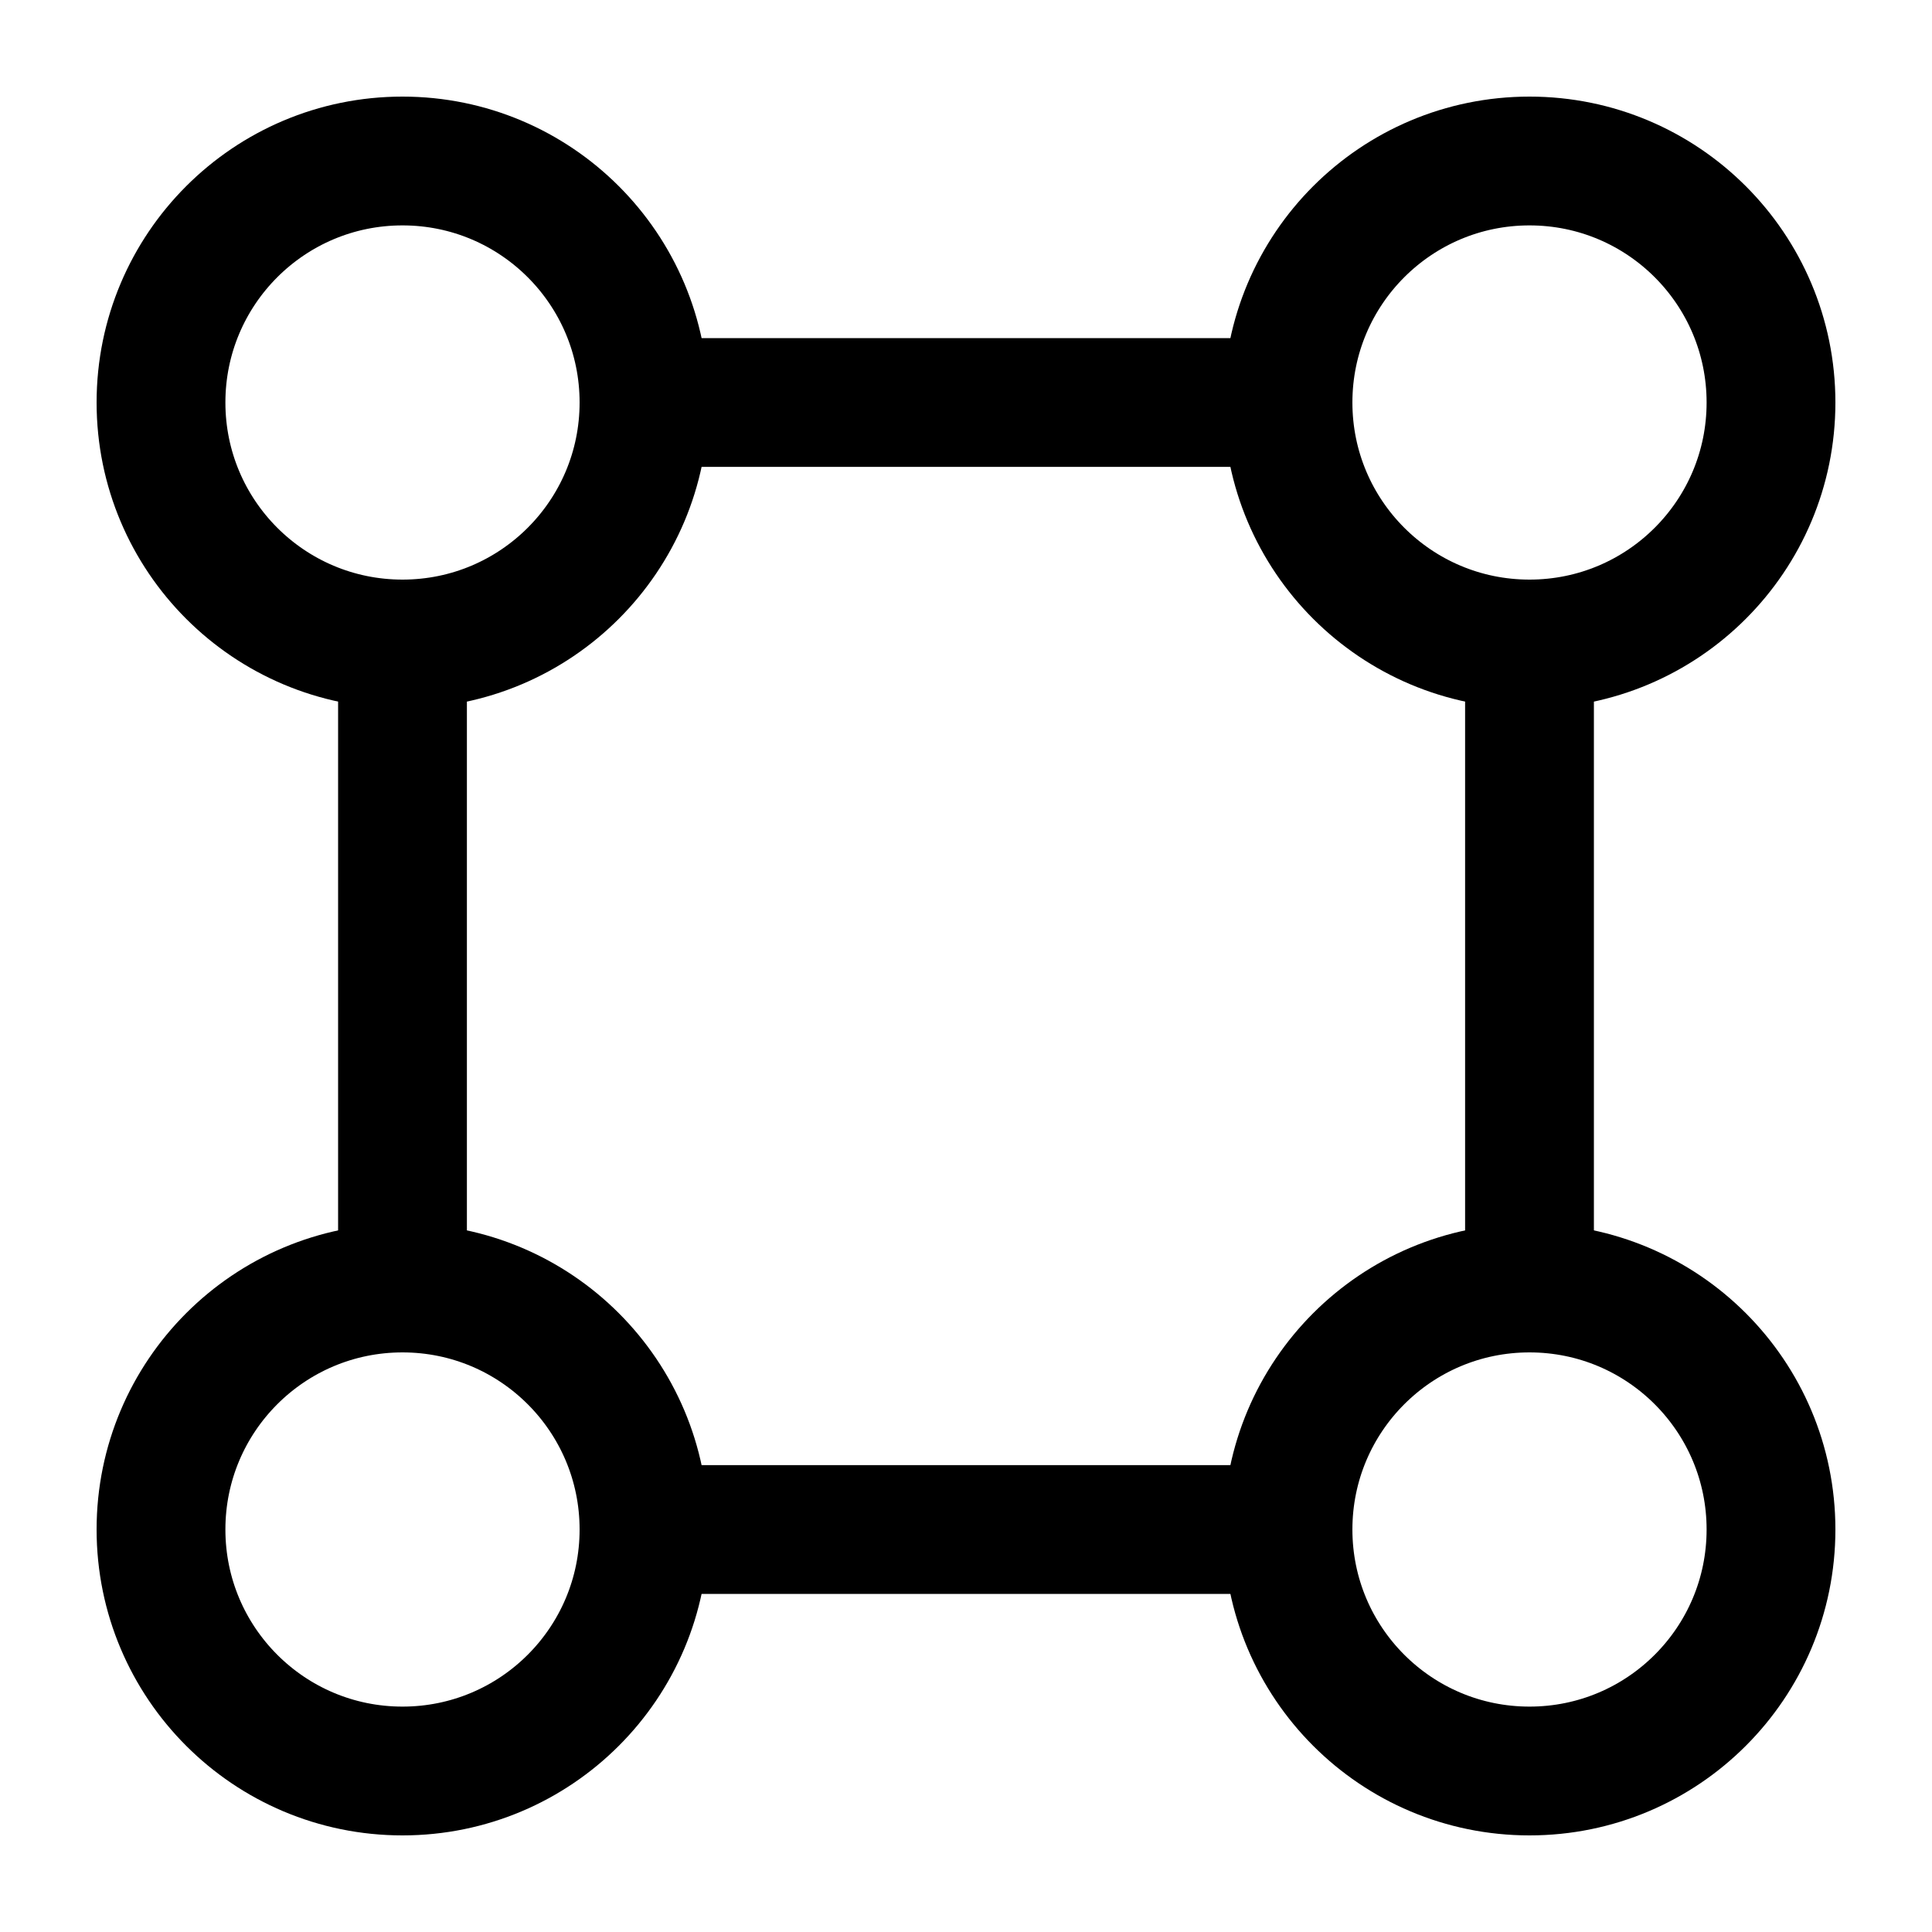
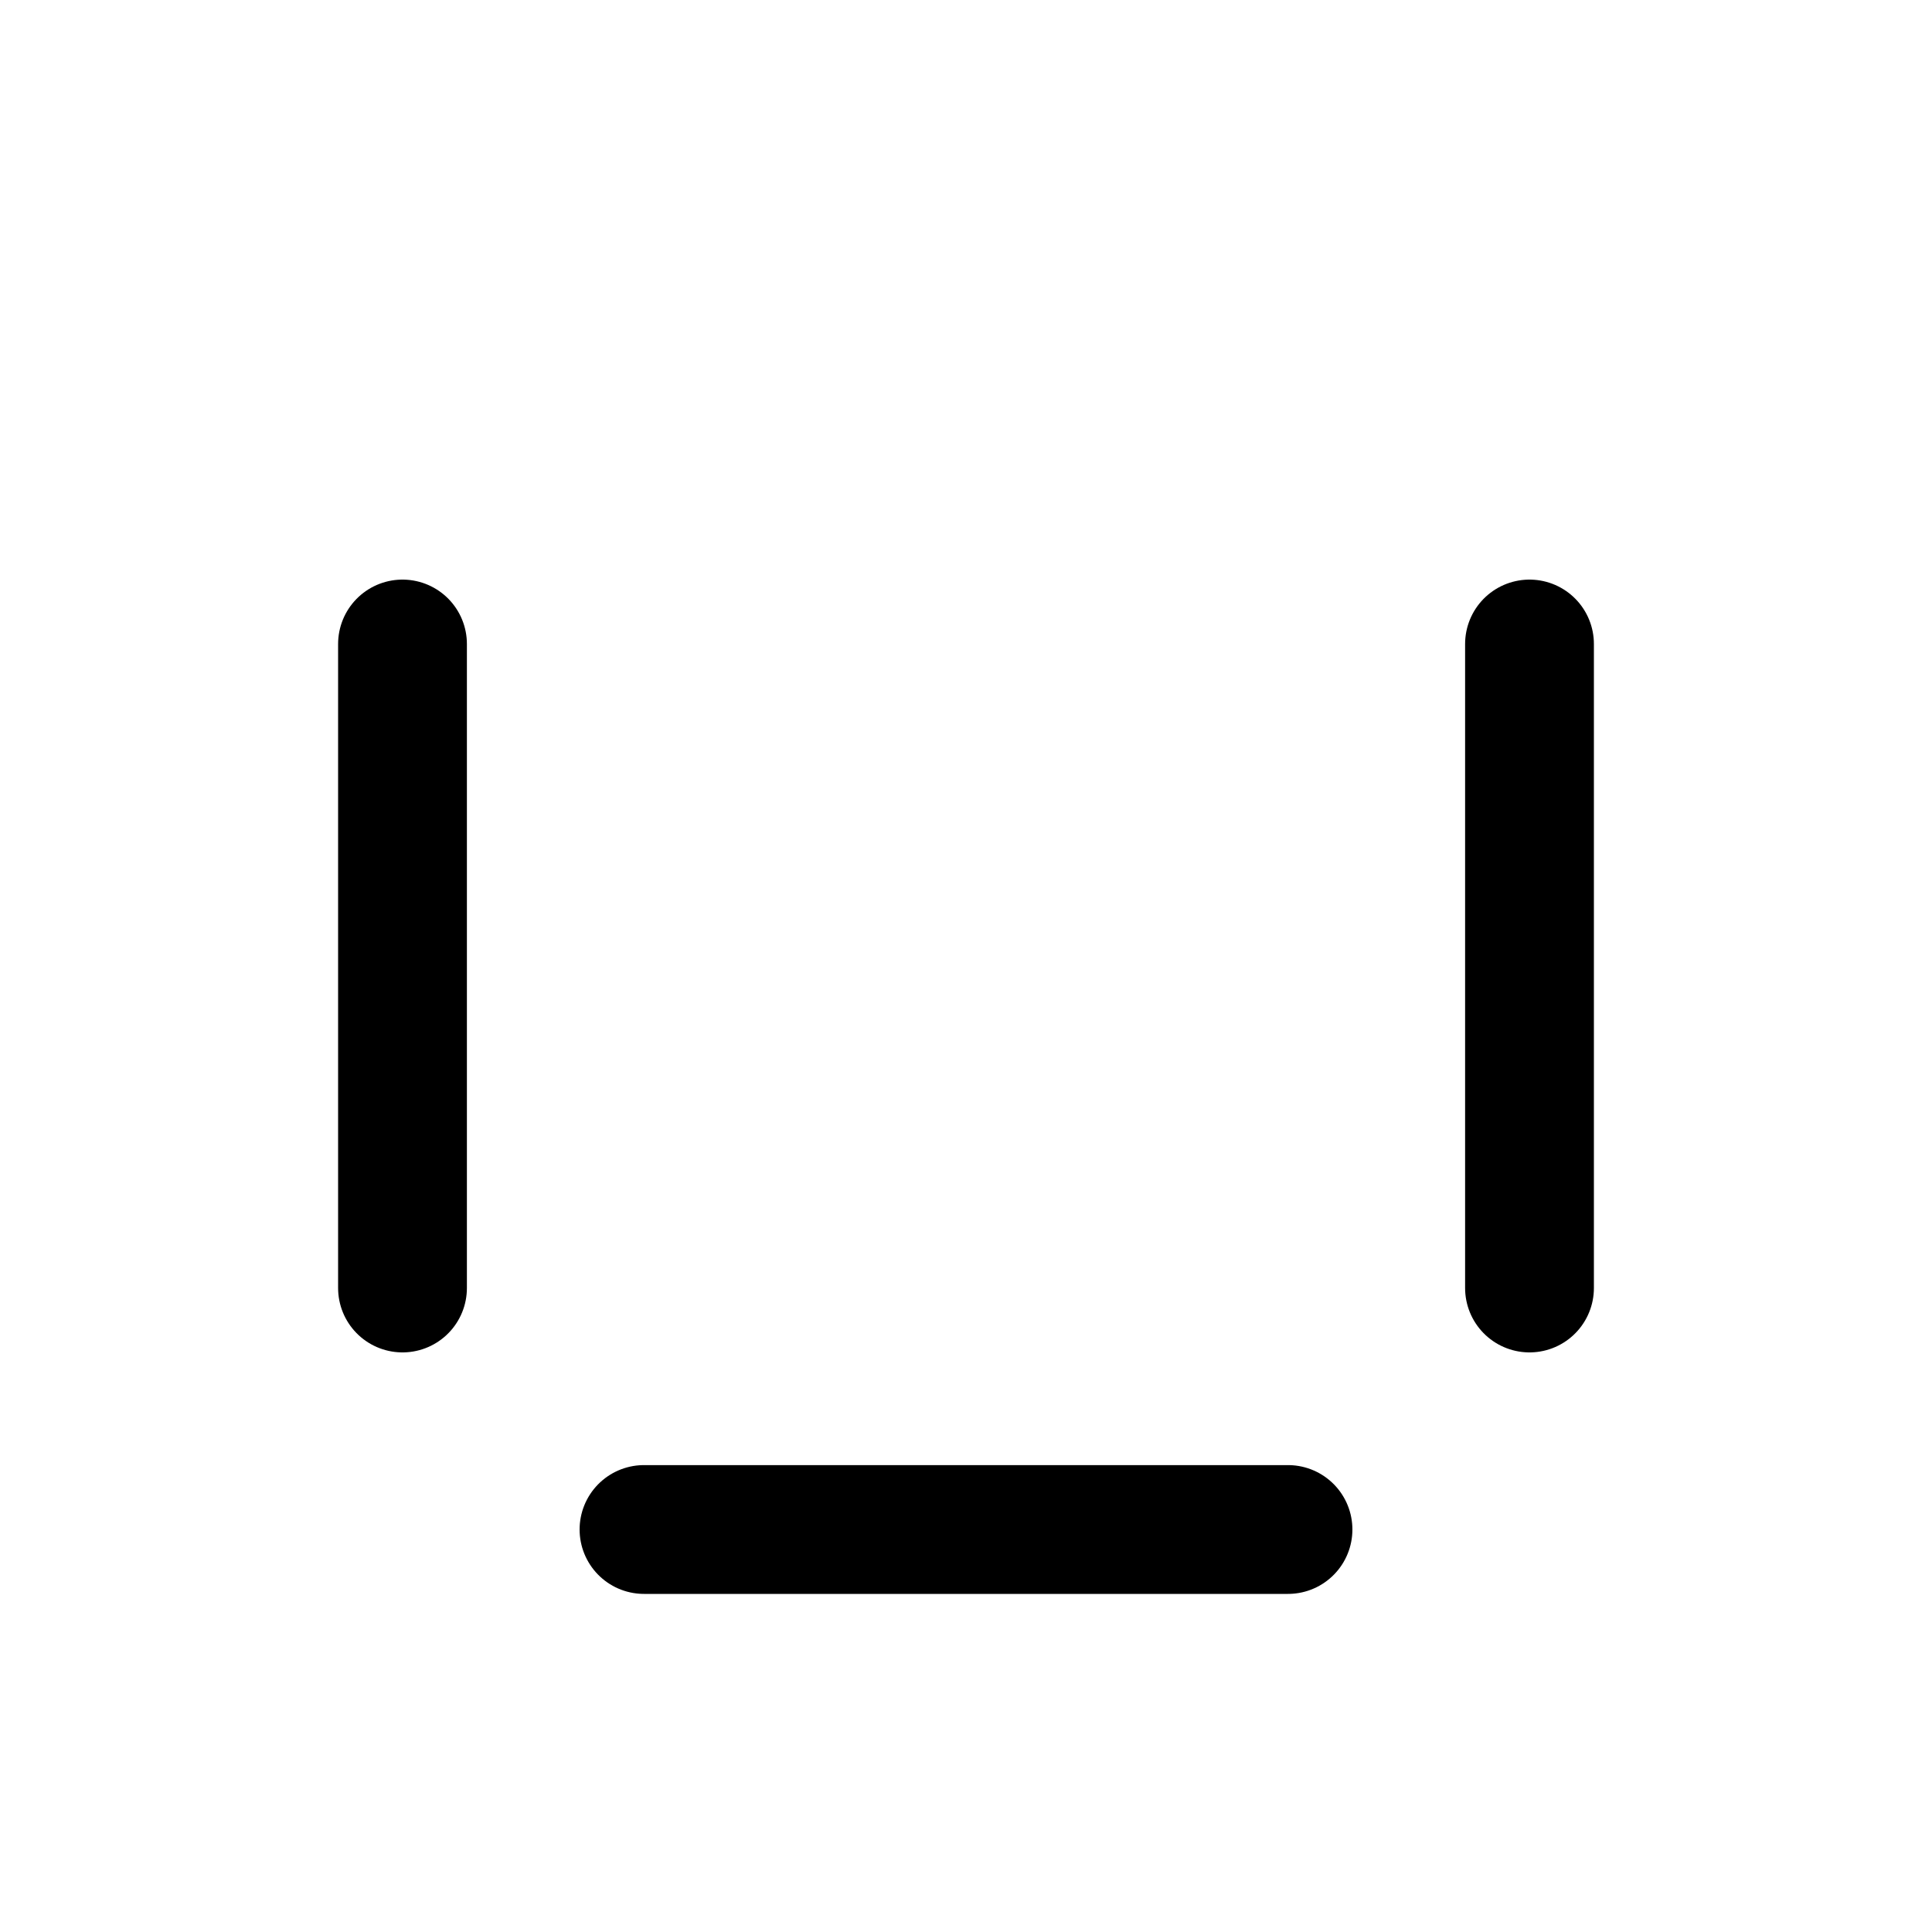
<svg xmlns="http://www.w3.org/2000/svg" width="18" height="18" viewBox="0 0 18 18" fill="none">
  <g clip-path="url(#clip0_10840_88424)">
-     <path d="M6 3.75C6 4.993 4.993 6 3.75 6C2.507 6 1.5 4.993 1.5 3.75C1.5 2.507 2.507 1.5 3.75 1.5C4.993 1.5 6 2.507 6 3.75Z" stroke="black" stroke-width="1.2" />
-     <path d="M16.5 3.75C16.5 4.993 15.493 6 14.25 6C13.007 6 12 4.993 12 3.75C12 2.507 13.007 1.5 14.25 1.5C15.493 1.5 16.5 2.507 16.5 3.75Z" stroke="black" stroke-width="1.2" />
-     <path d="M6 14.25C6 15.493 4.993 16.5 3.75 16.5C2.507 16.5 1.5 15.493 1.5 14.25C1.5 13.007 2.507 12 3.75 12C4.993 12 6 13.007 6 14.25Z" stroke="black" stroke-width="1.2" />
-     <path d="M16.5 14.25C16.5 15.493 15.493 16.5 14.25 16.5C13.007 16.5 12 15.493 12 14.25C12 13.007 13.007 12 14.25 12C15.493 12 16.5 13.007 16.5 14.25Z" stroke="black" stroke-width="1.2" />
    <path d="M6 14.25H12" stroke="black" stroke-width="1.2" stroke-linecap="round" />
-     <path d="M6 3.75H12" stroke="black" stroke-width="1.2" stroke-linecap="round" />
    <path d="M14.25 12L14.25 6" stroke="black" stroke-width="1.2" stroke-linecap="round" />
    <path d="M3.75 12L3.75 6" stroke="black" stroke-width="1.2" stroke-linecap="round" />
  </g>
  <defs>
    <clipPath id="clip0_10840_88424">
      <rect width="18" height="18" rx="5" fill="white" />
    </clipPath>
  </defs>
</svg>